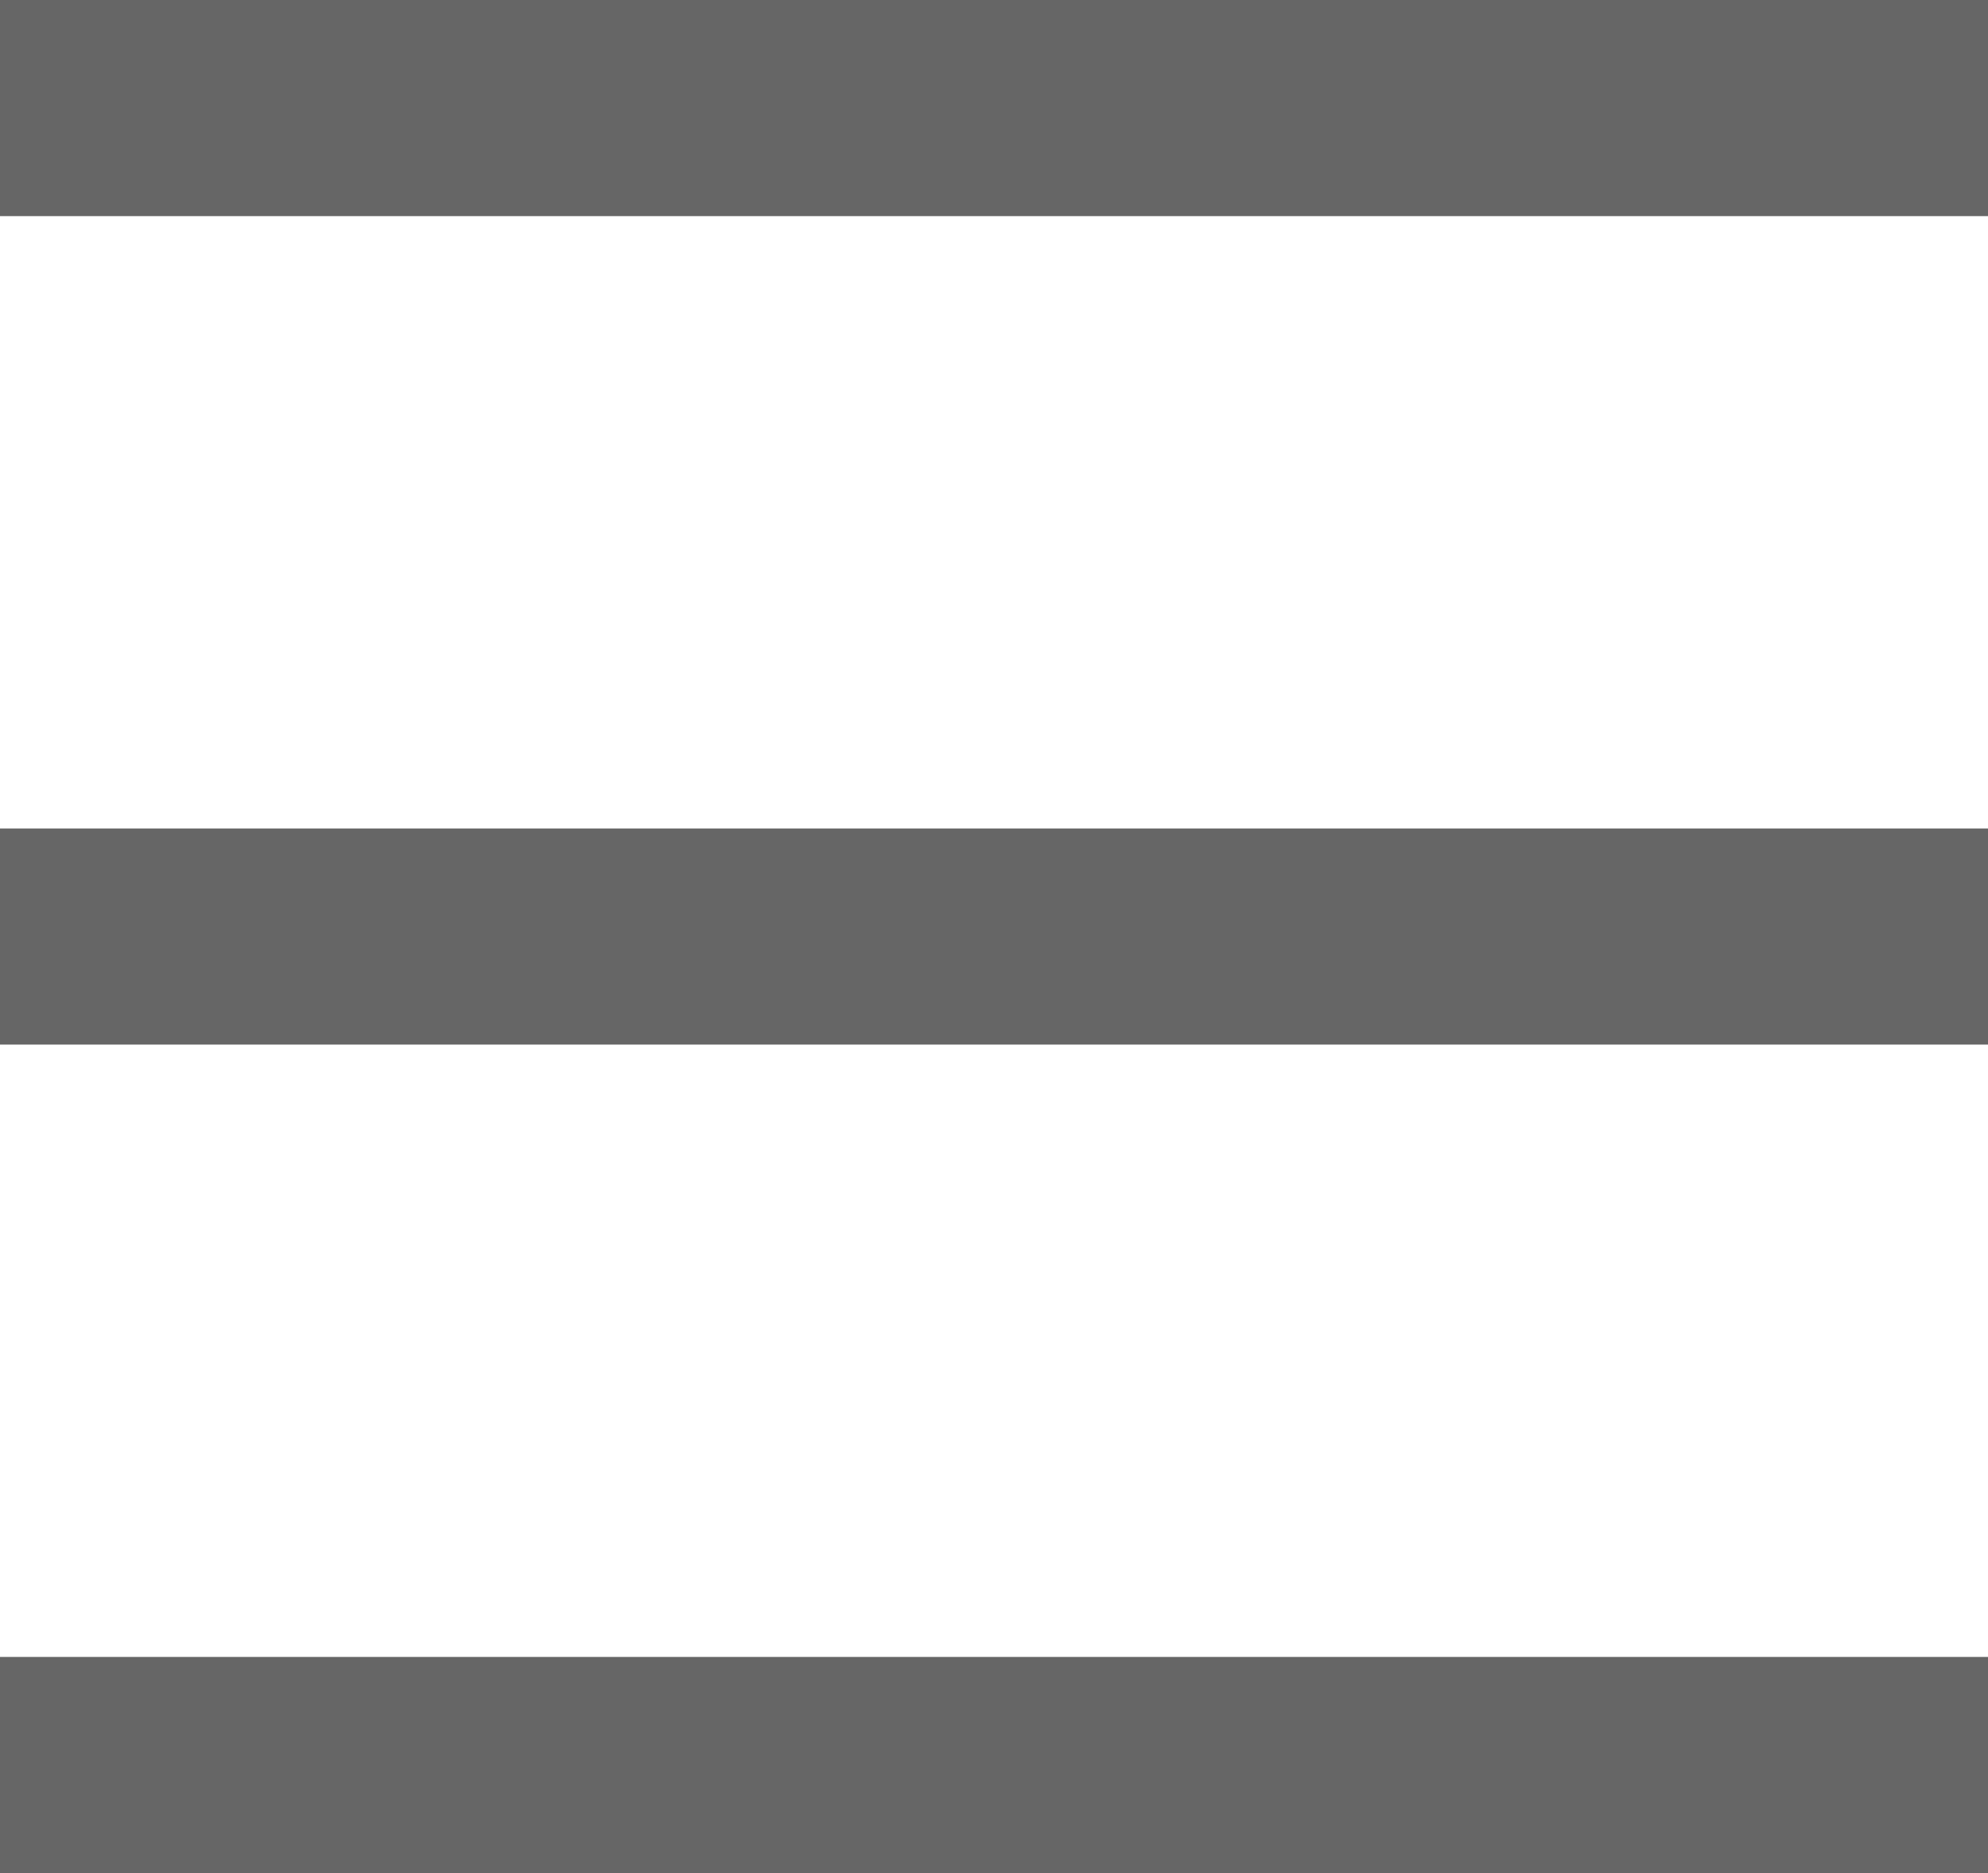
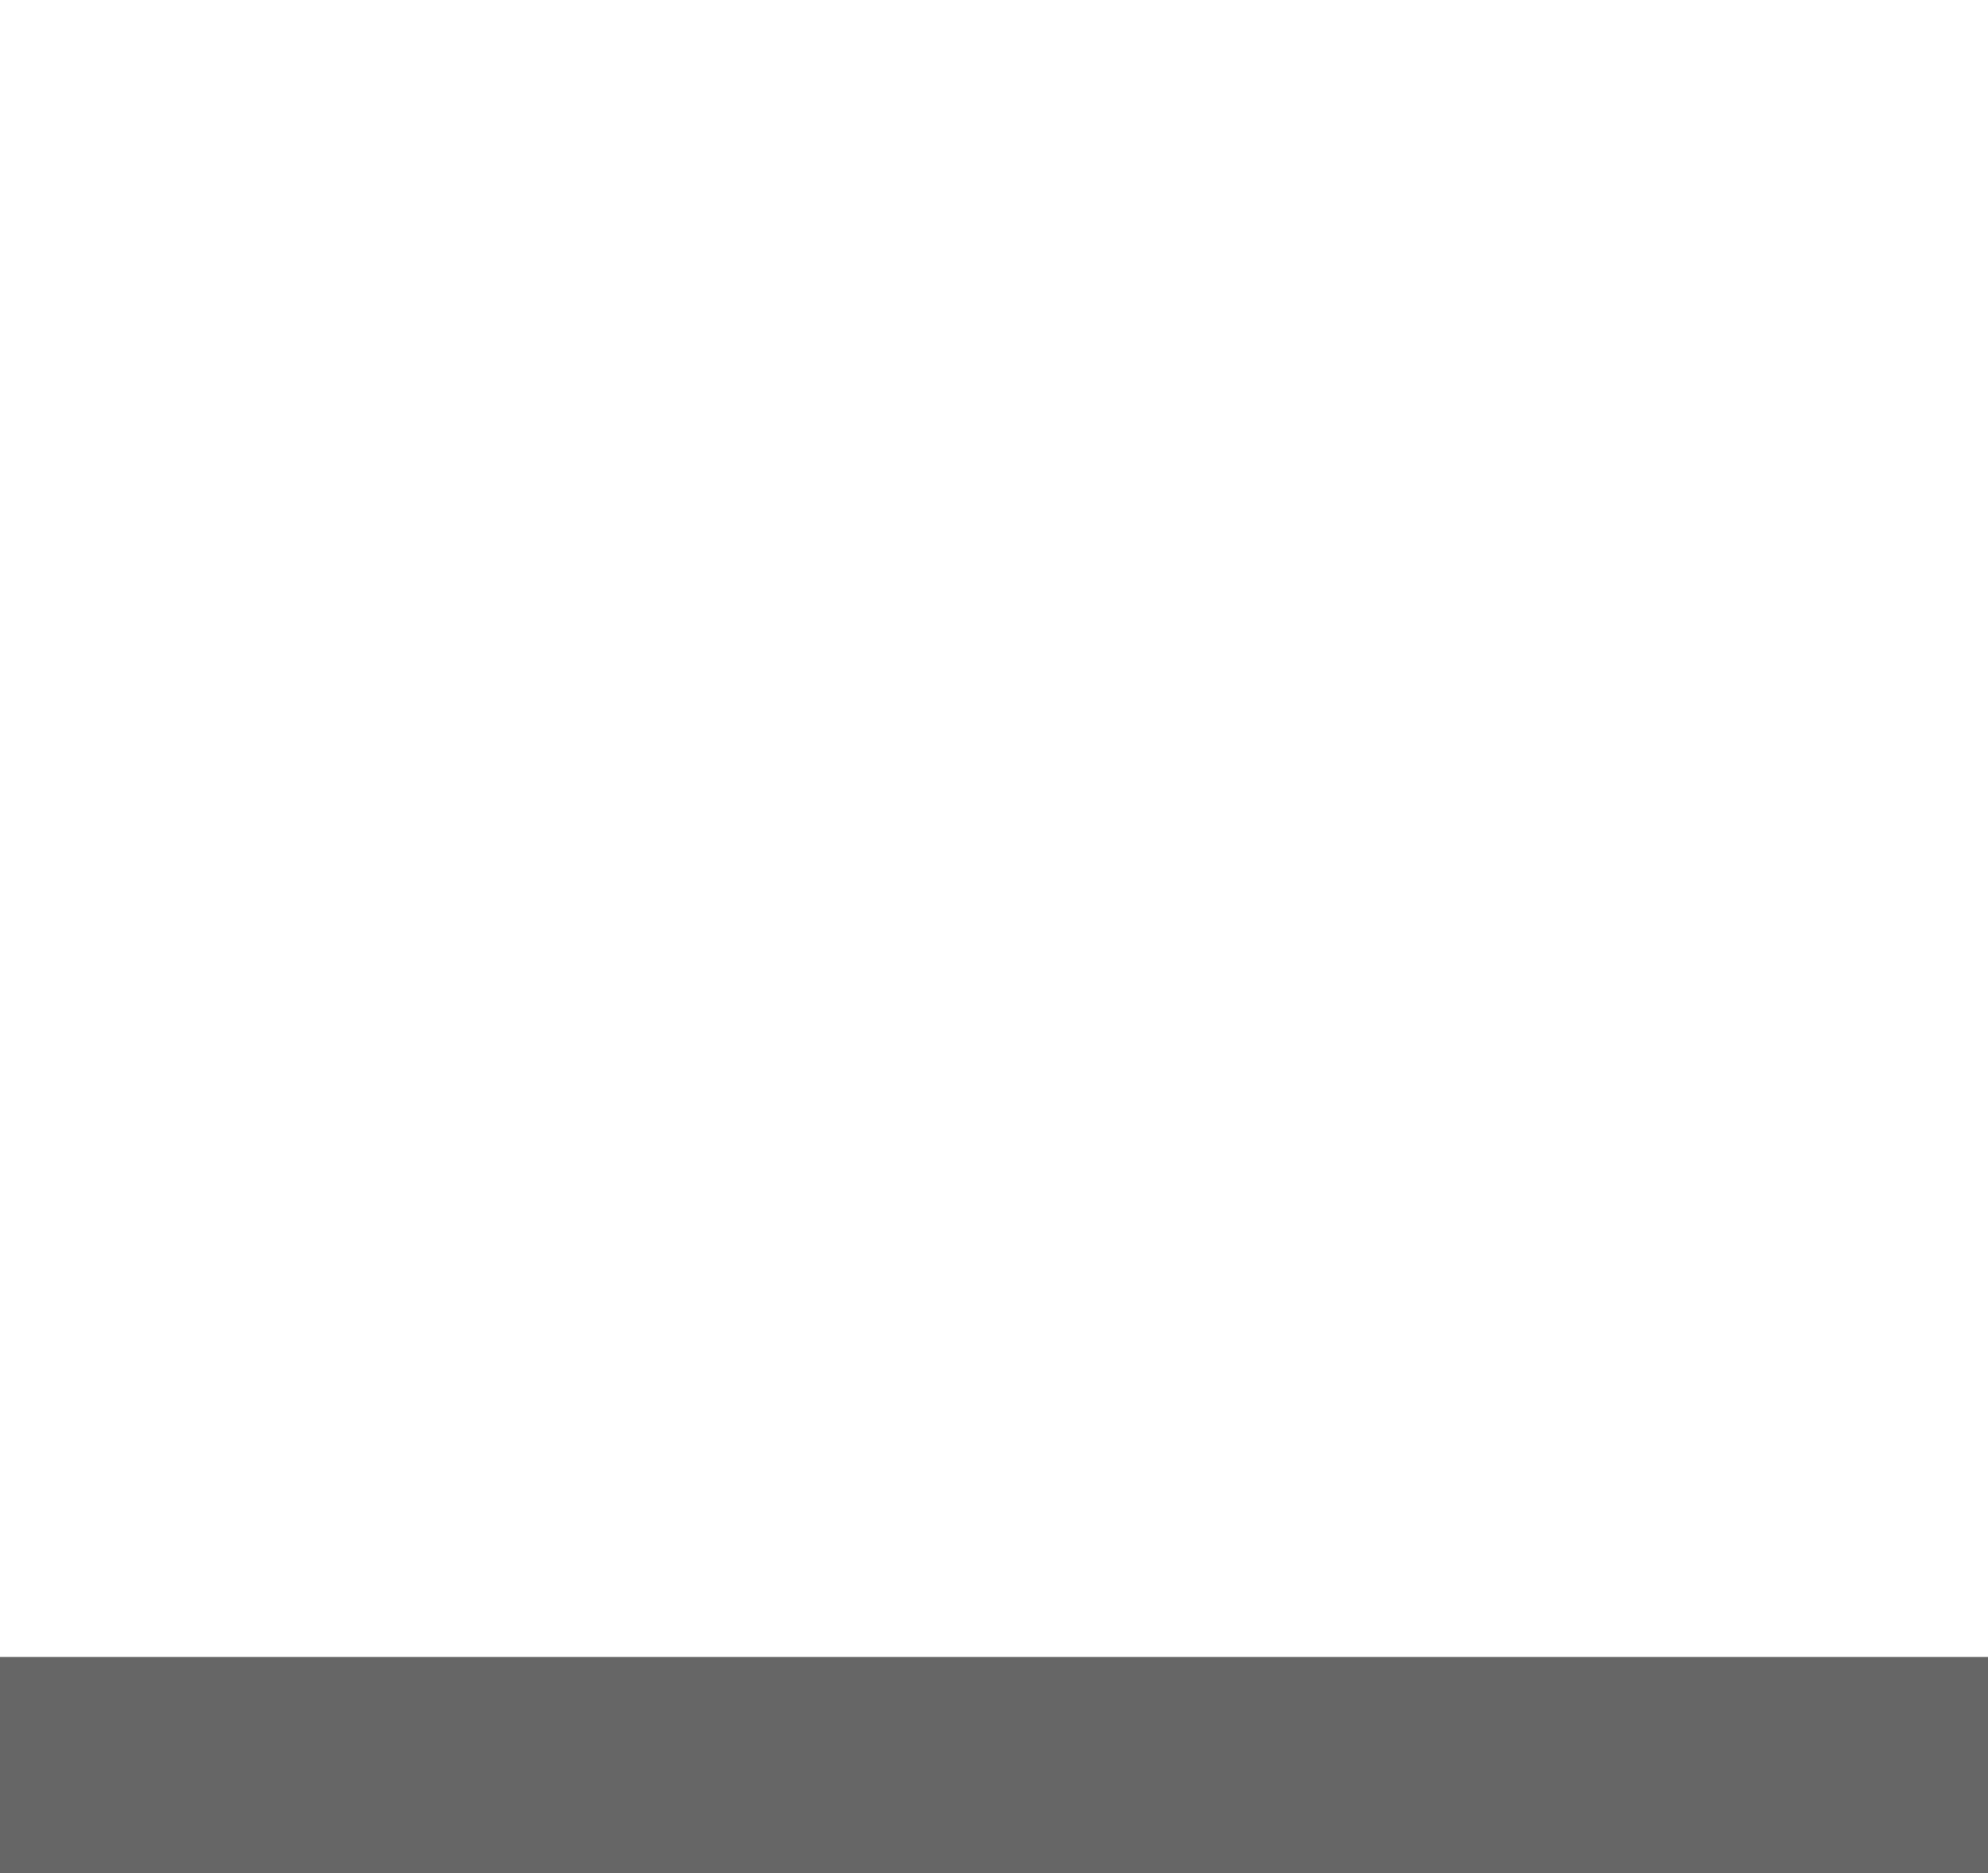
<svg xmlns="http://www.w3.org/2000/svg" version="1.1" id="レイヤー_1" x="0px" y="0px" viewBox="0 0 27.6 26" style="enable-background:new 0 0 27.6 26;" xml:space="preserve">
  <style type="text/css">
	.st0{fill:#666666;}
</style>
  <title>menu-btn</title>
  <g id="レイヤー_2">
    <g id="レイヤー_1-2">
      <rect y="23" class="st0" width="27.6" height="3" />
    </g>
    <g id="レイヤー_1-2_1_">
-       <rect y="11.5" class="st0" width="27.6" height="3" />
-     </g>
+       </g>
    <g id="レイヤー_1-2_2_">
-       <rect class="st0" width="27.6" height="3" />
-     </g>
+       </g>
  </g>
</svg>